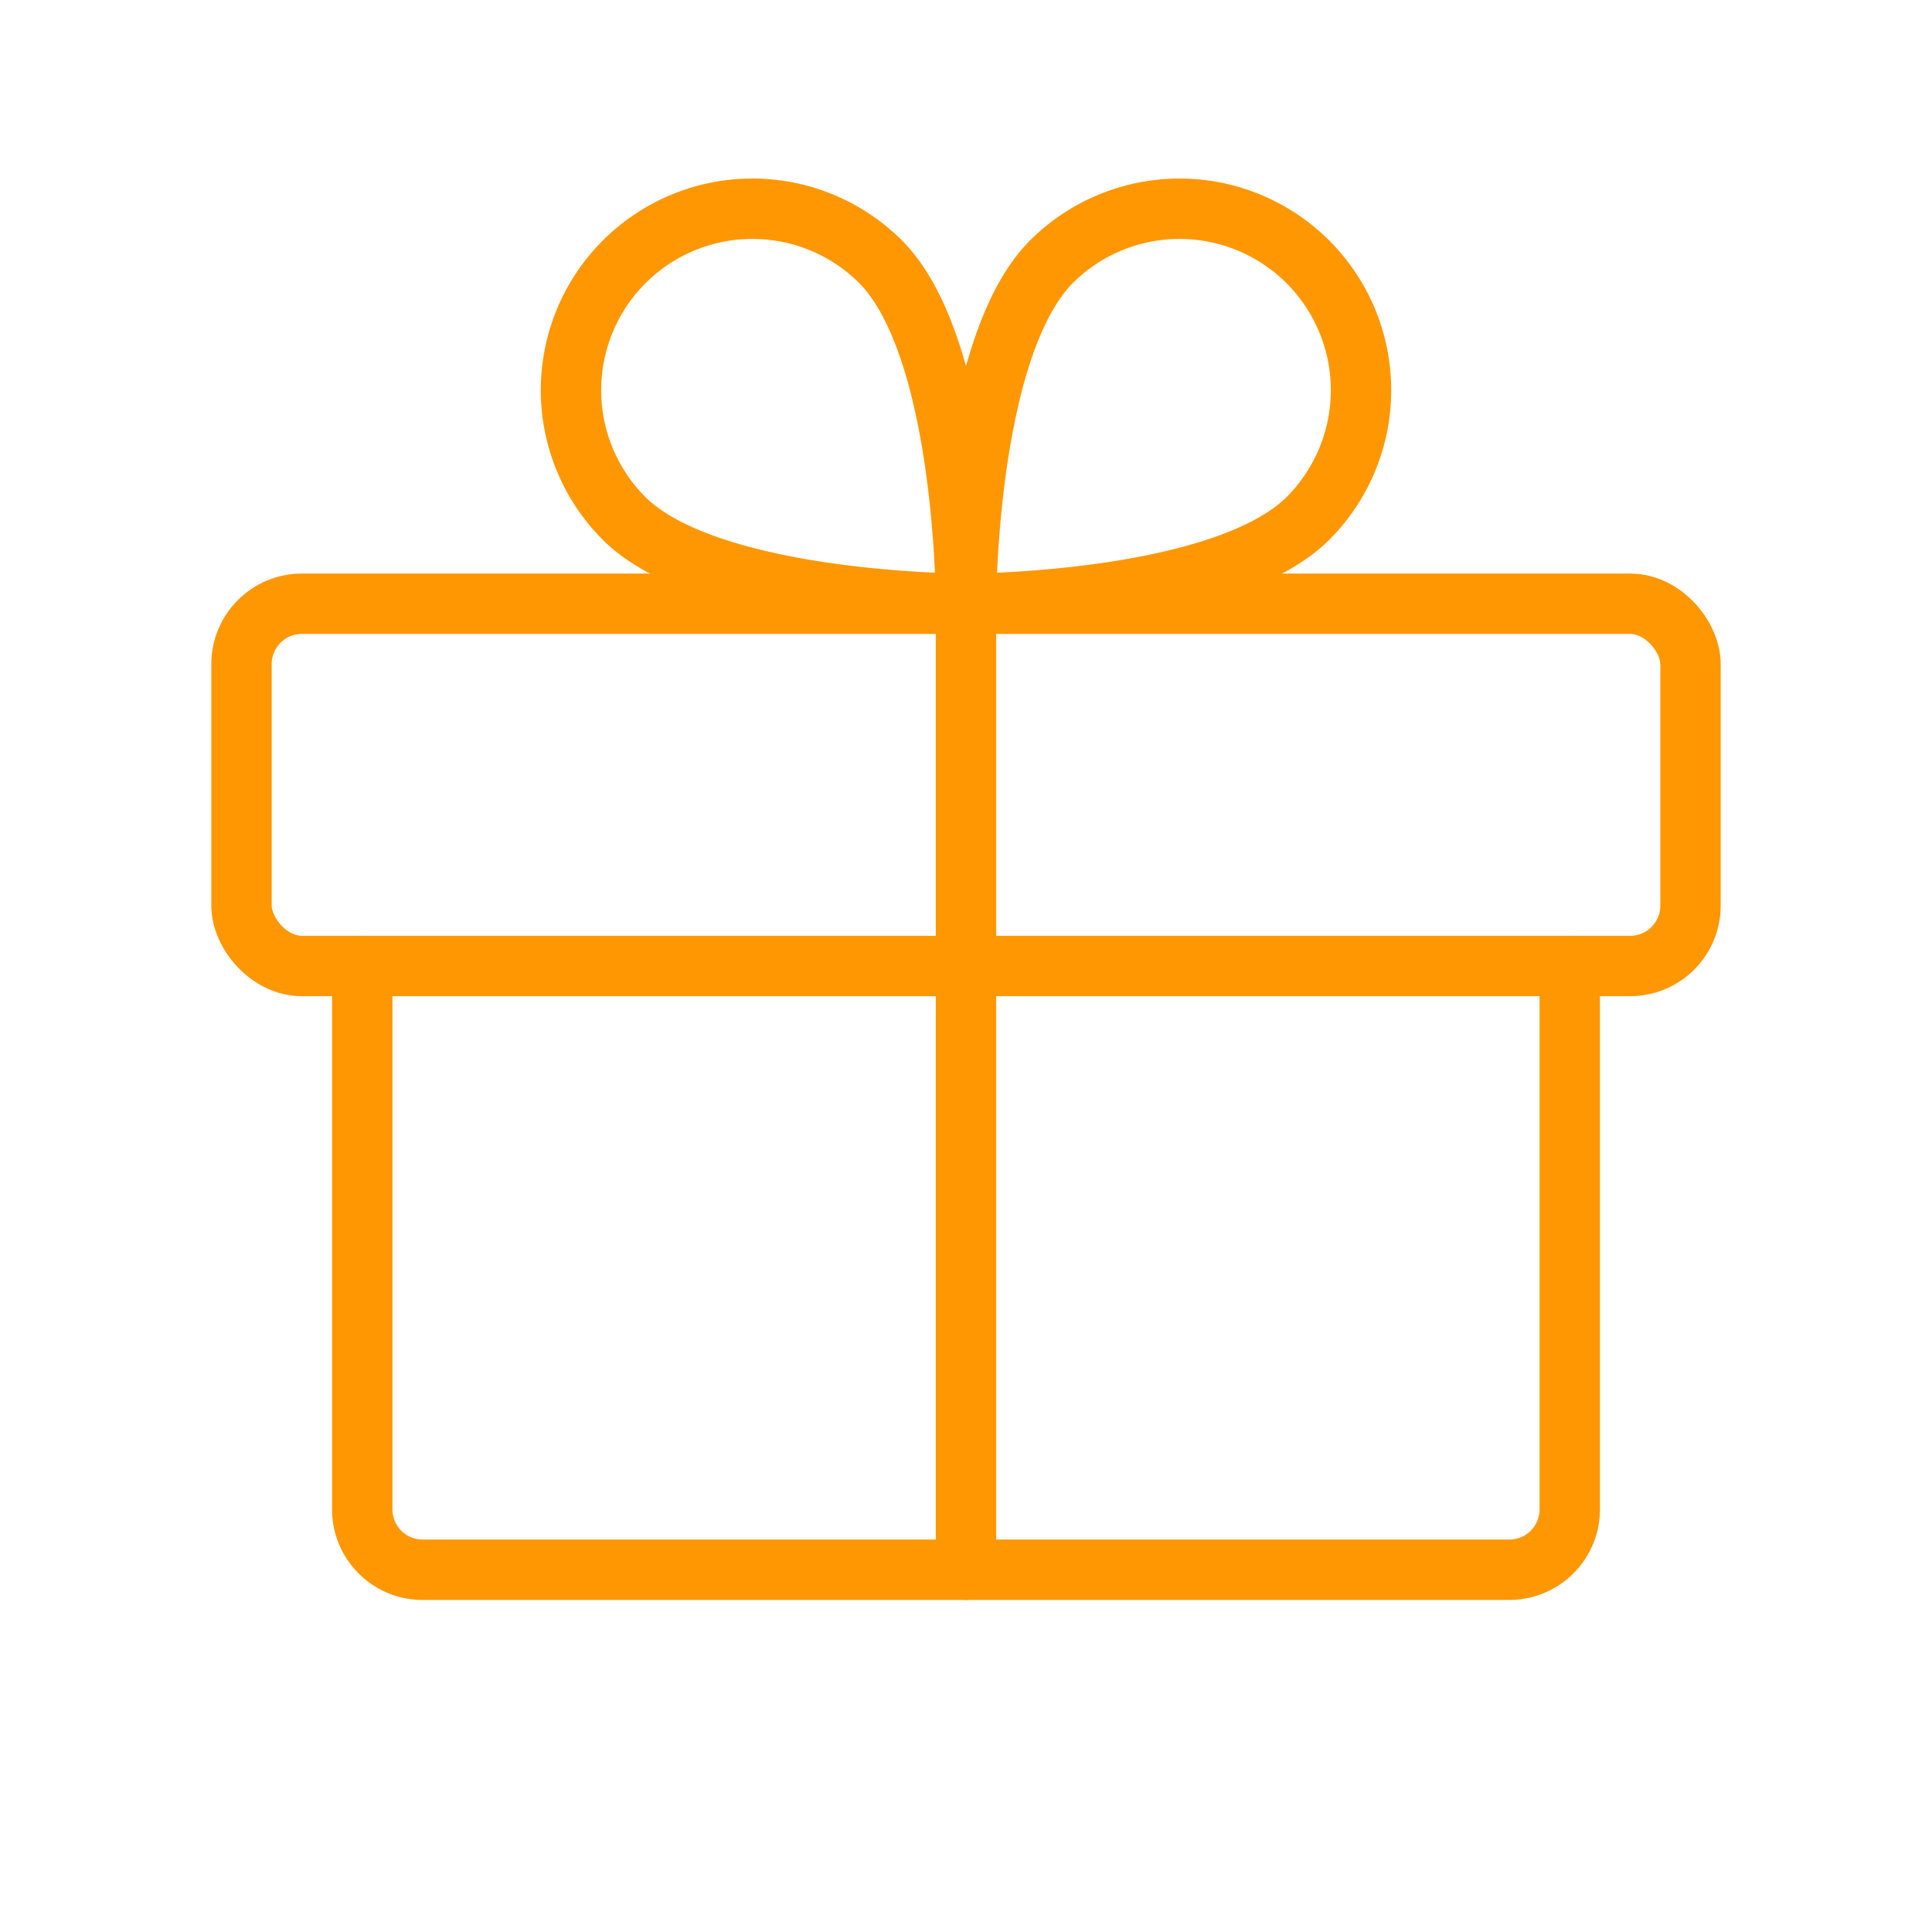
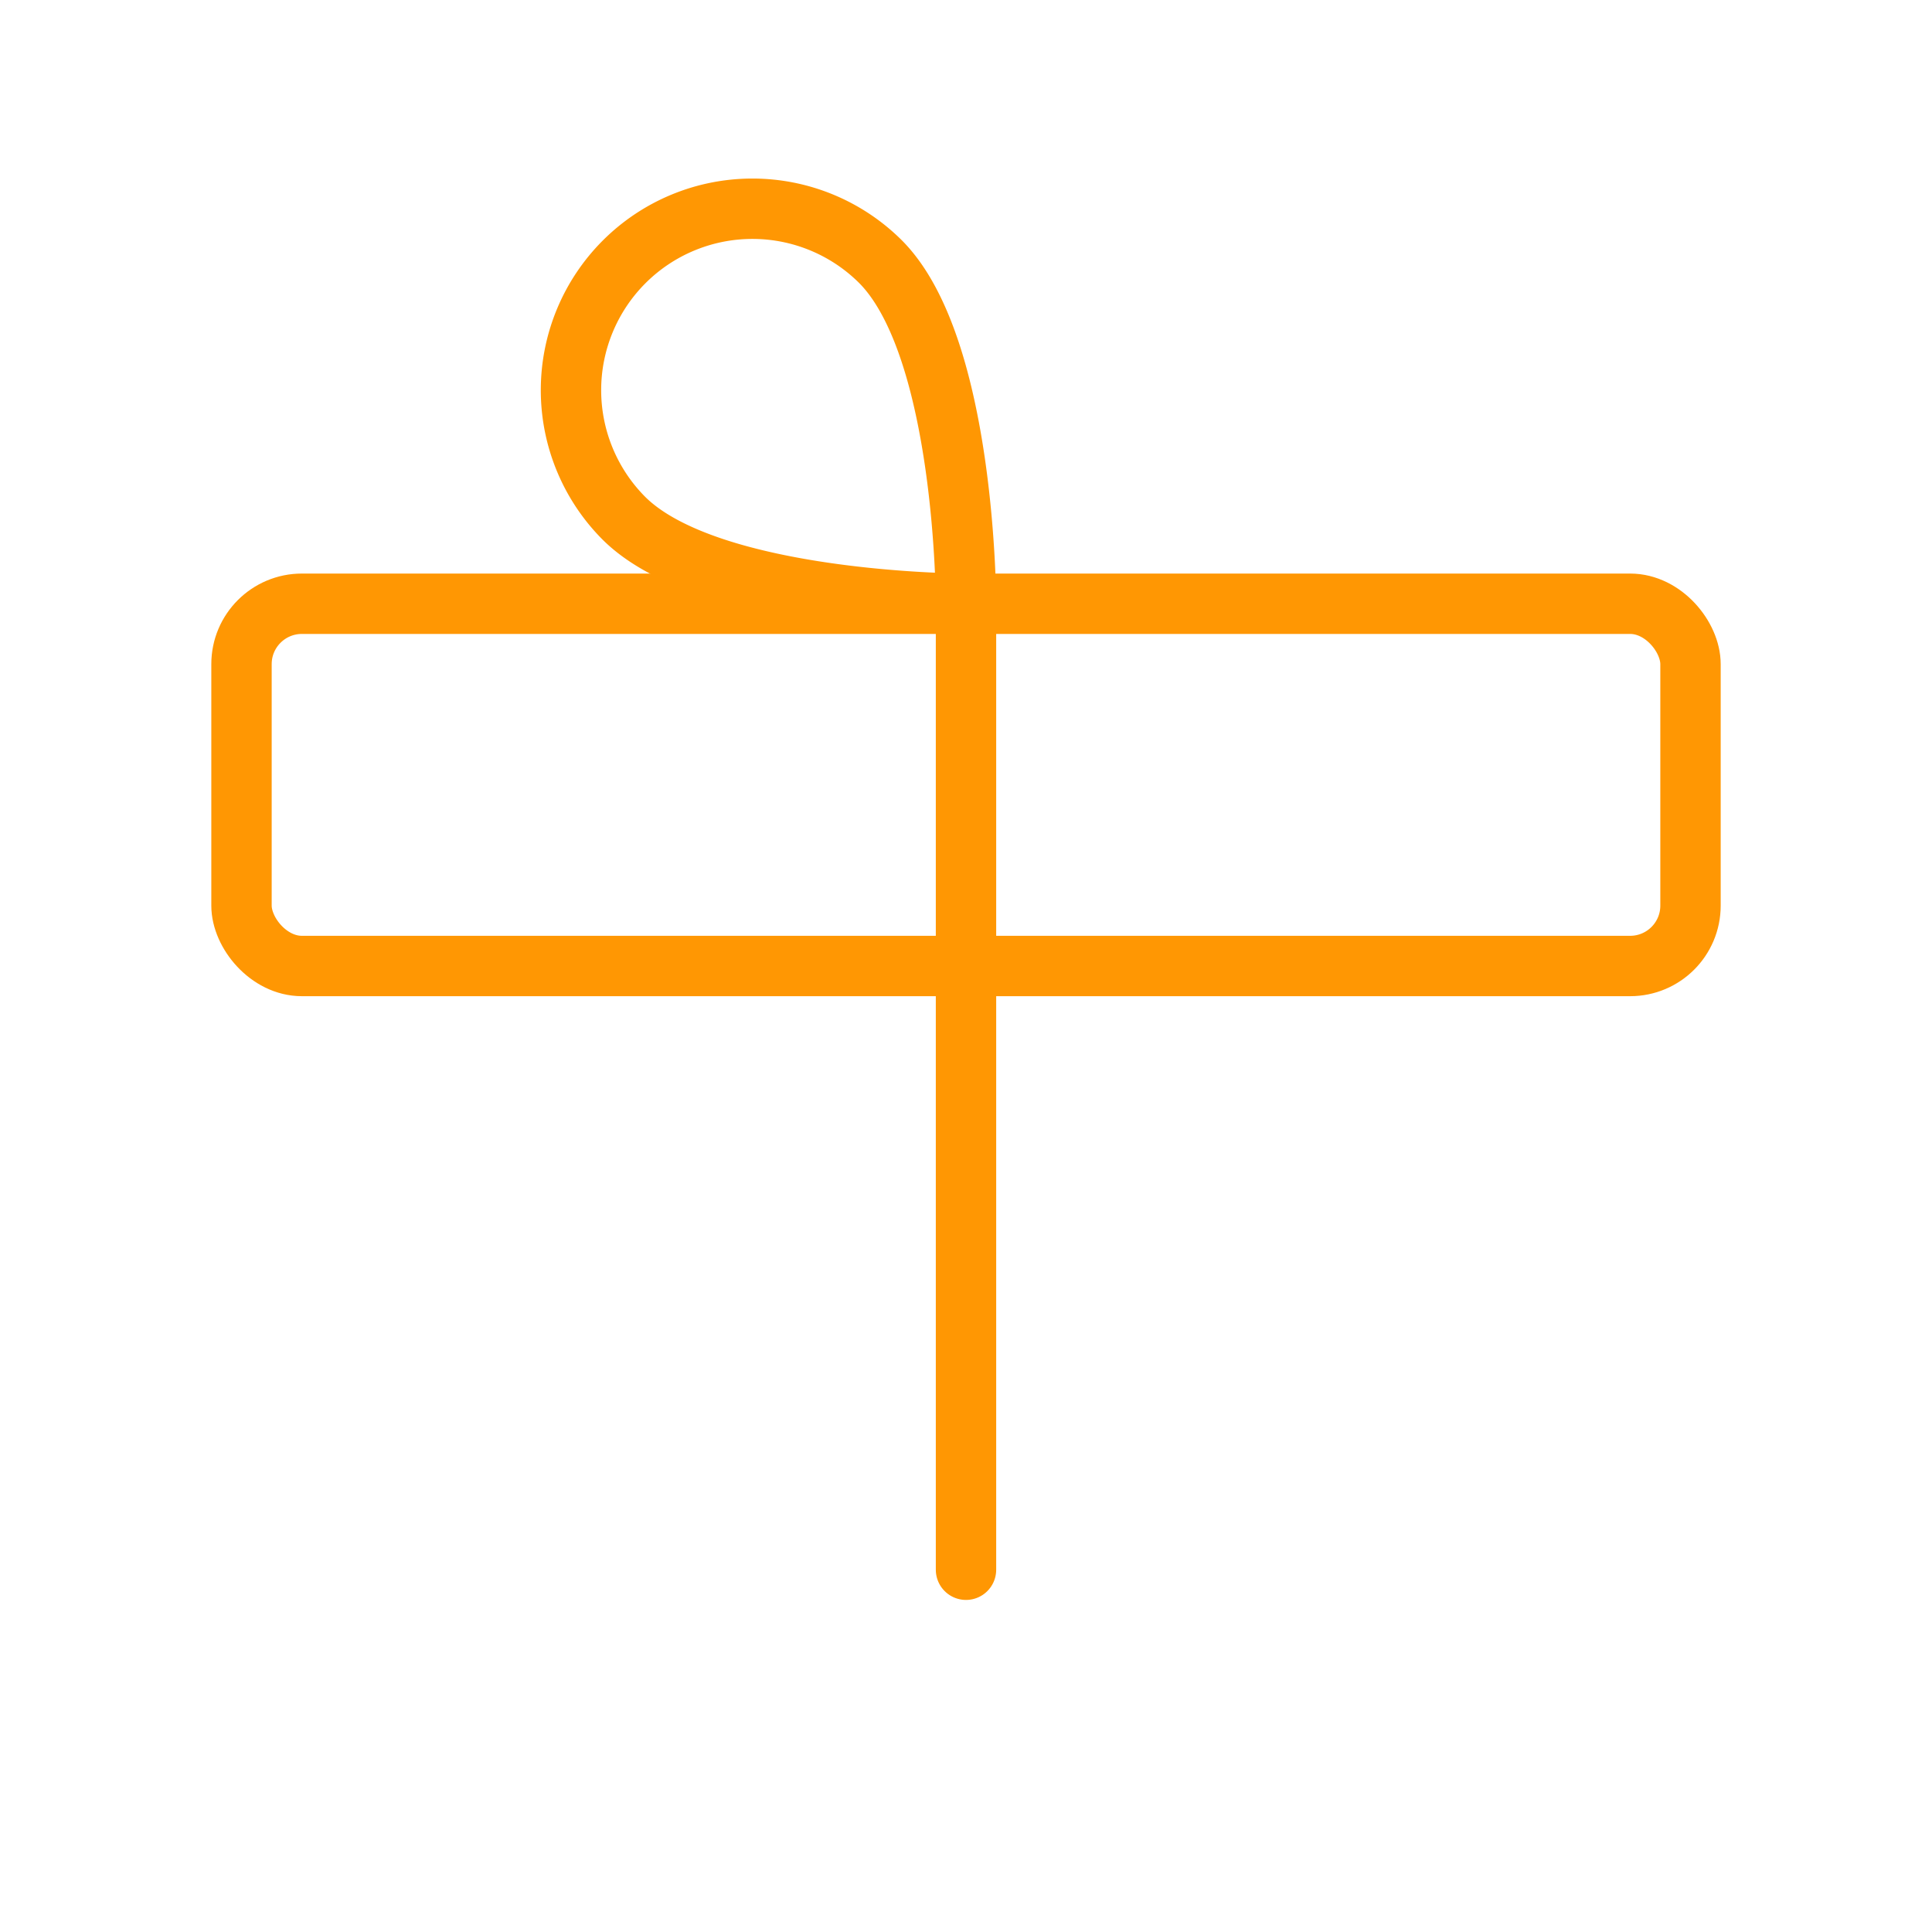
<svg xmlns="http://www.w3.org/2000/svg" viewBox="0 0 256 256">
  <rect fill="none" height="256" width="256" />
  <rect fill="none" height="48" rx="8" stroke="#ff9703" stroke-linecap="round" stroke-linejoin="round" stroke-width="8px" width="192" x="32" y="80" original-stroke="#000000" />
-   <path d="M208,128v72a8,8,0,0,1-8,8H56a8,8,0,0,1-8-8V128" fill="none" stroke="#ff9703" stroke-linecap="round" stroke-linejoin="round" stroke-width="8px" original-stroke="#000000" />
  <line fill="none" stroke="#ff9703" stroke-linecap="round" stroke-linejoin="round" stroke-width="8px" x1="128" x2="128" y1="80" y2="208" original-stroke="#000000" />
-   <path d="M173.3,68.7C161.9,80,128,80,128,80s0-33.9,11.3-45.3a24,24,0,0,1,34,34Z" fill="none" stroke="#ff9703" stroke-linecap="round" stroke-linejoin="round" stroke-width="8px" original-stroke="#000000" />
  <path d="M82.7,68.7C94.1,80,128,80,128,80s0-33.9-11.3-45.3a24,24,0,0,0-34,34Z" fill="none" stroke="#ff9703" stroke-linecap="round" stroke-linejoin="round" stroke-width="8px" original-stroke="#000000" />
</svg>